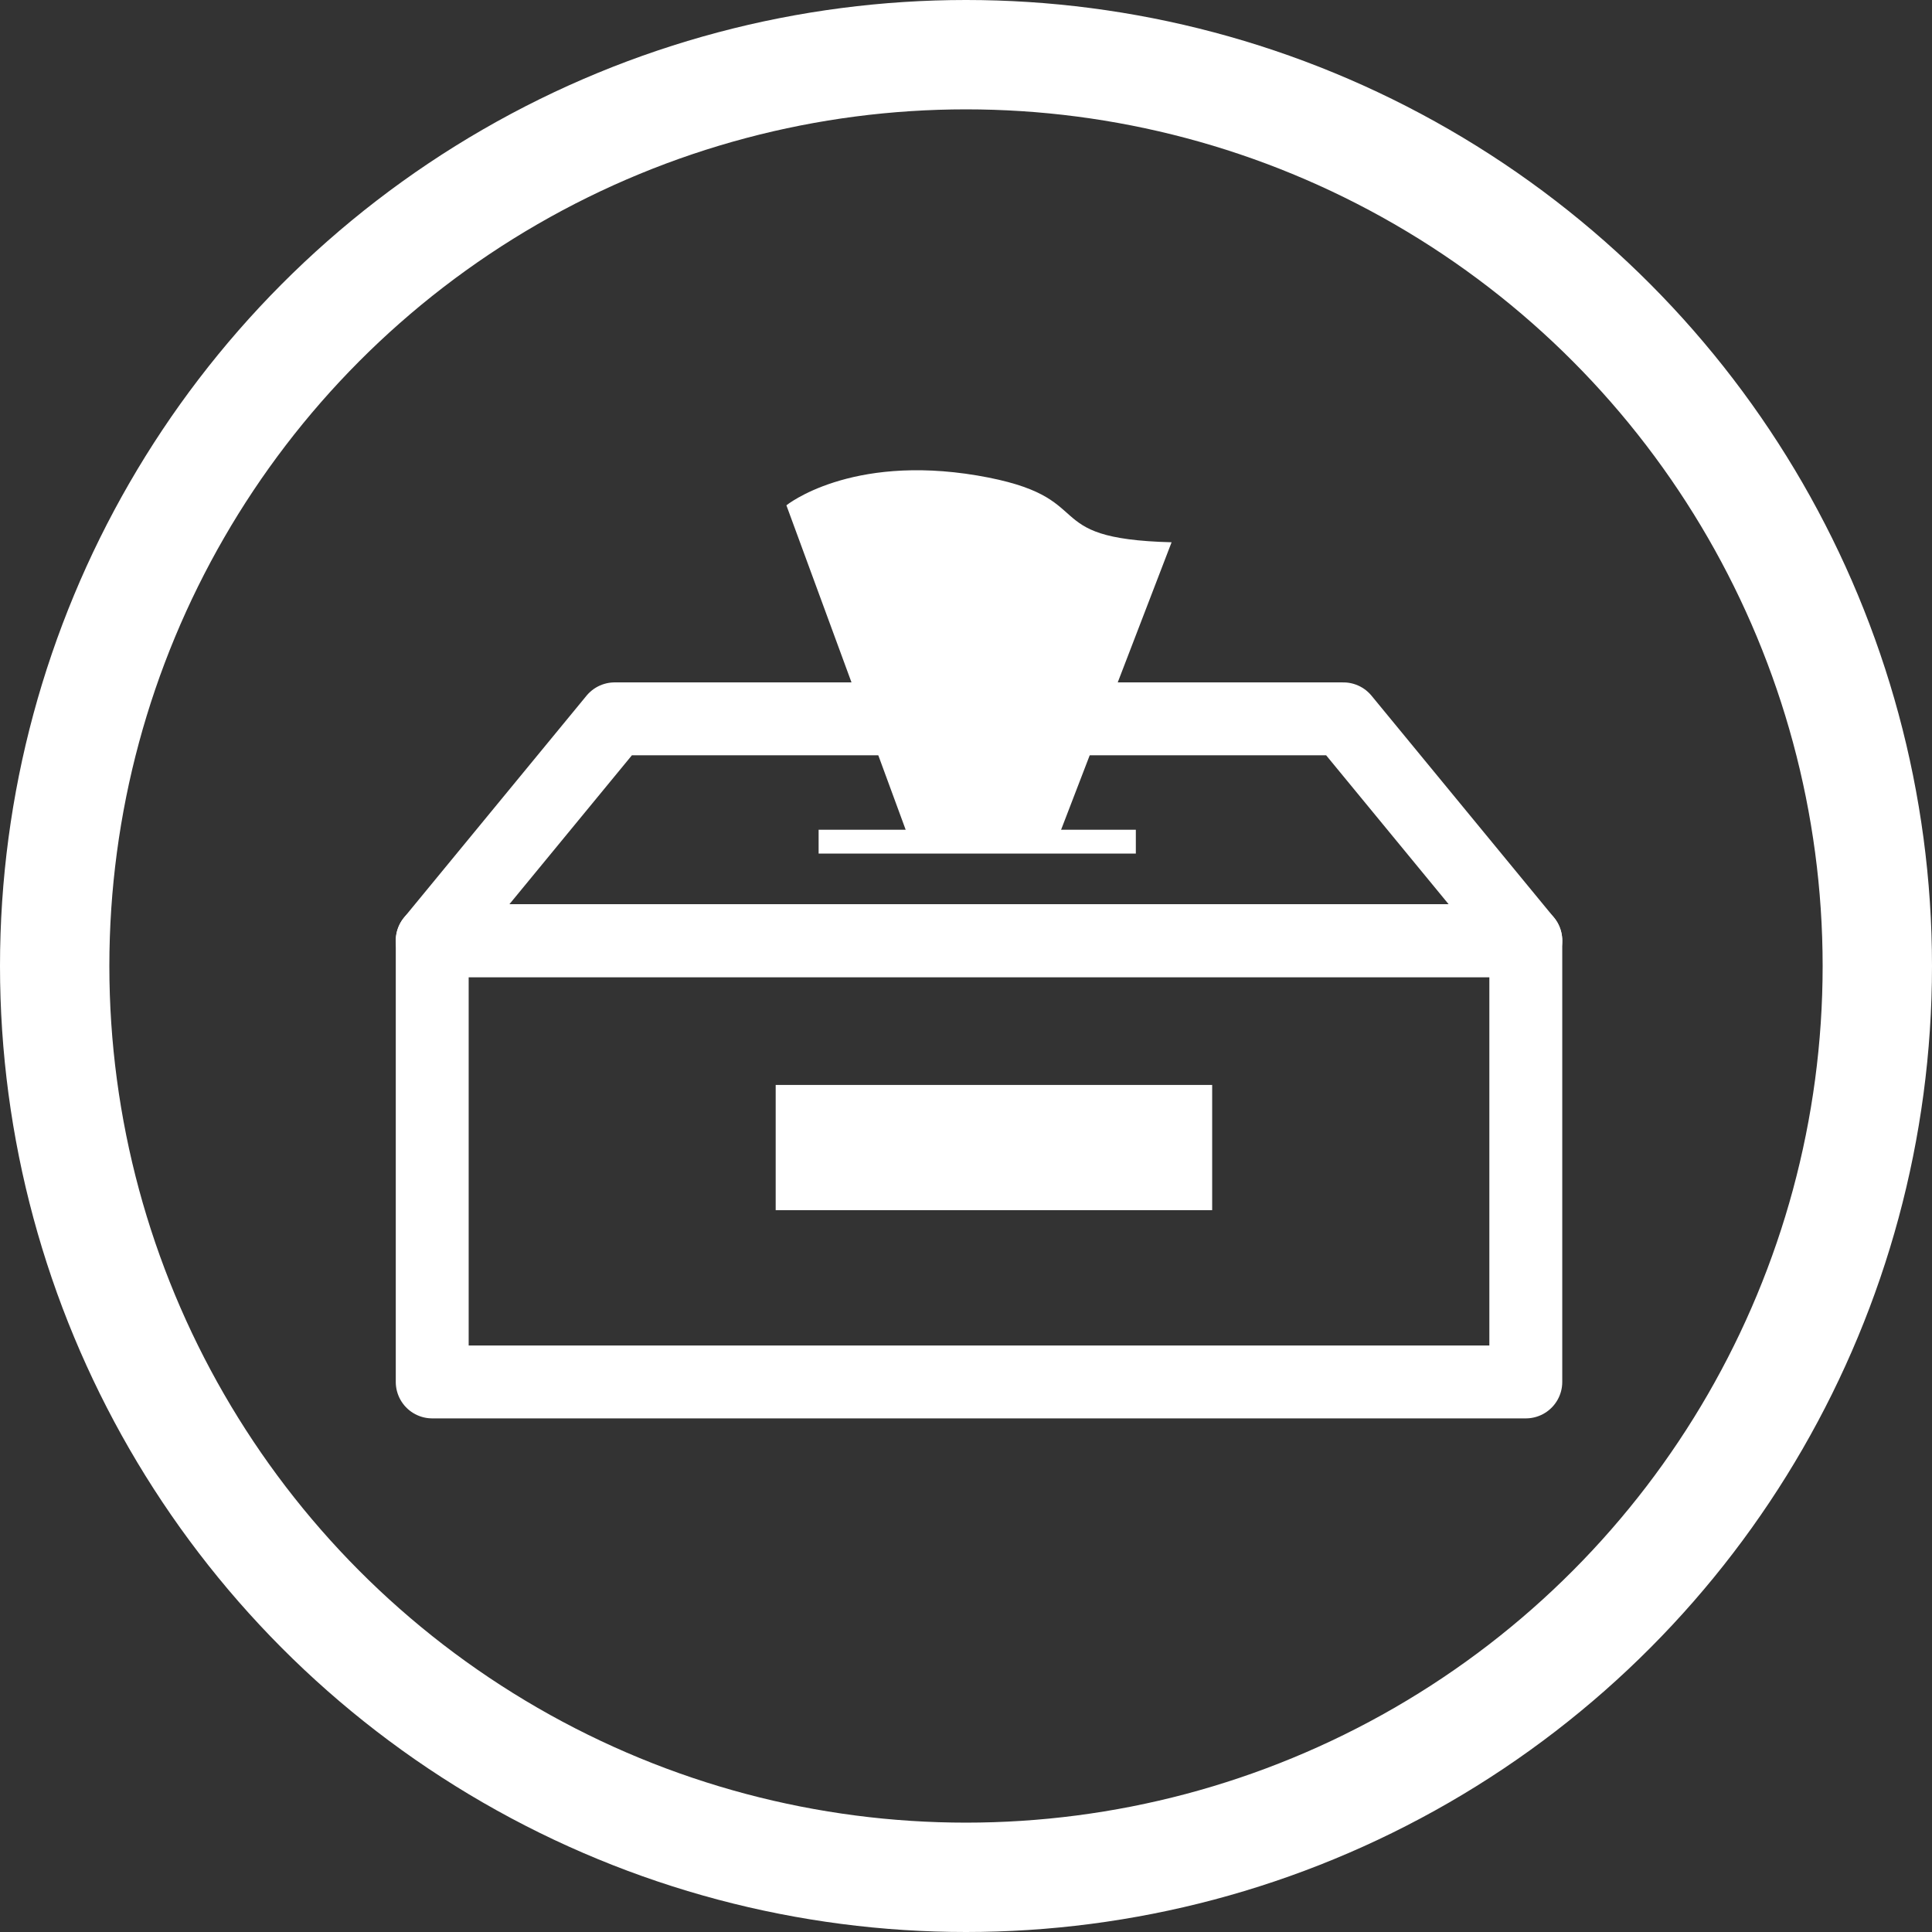
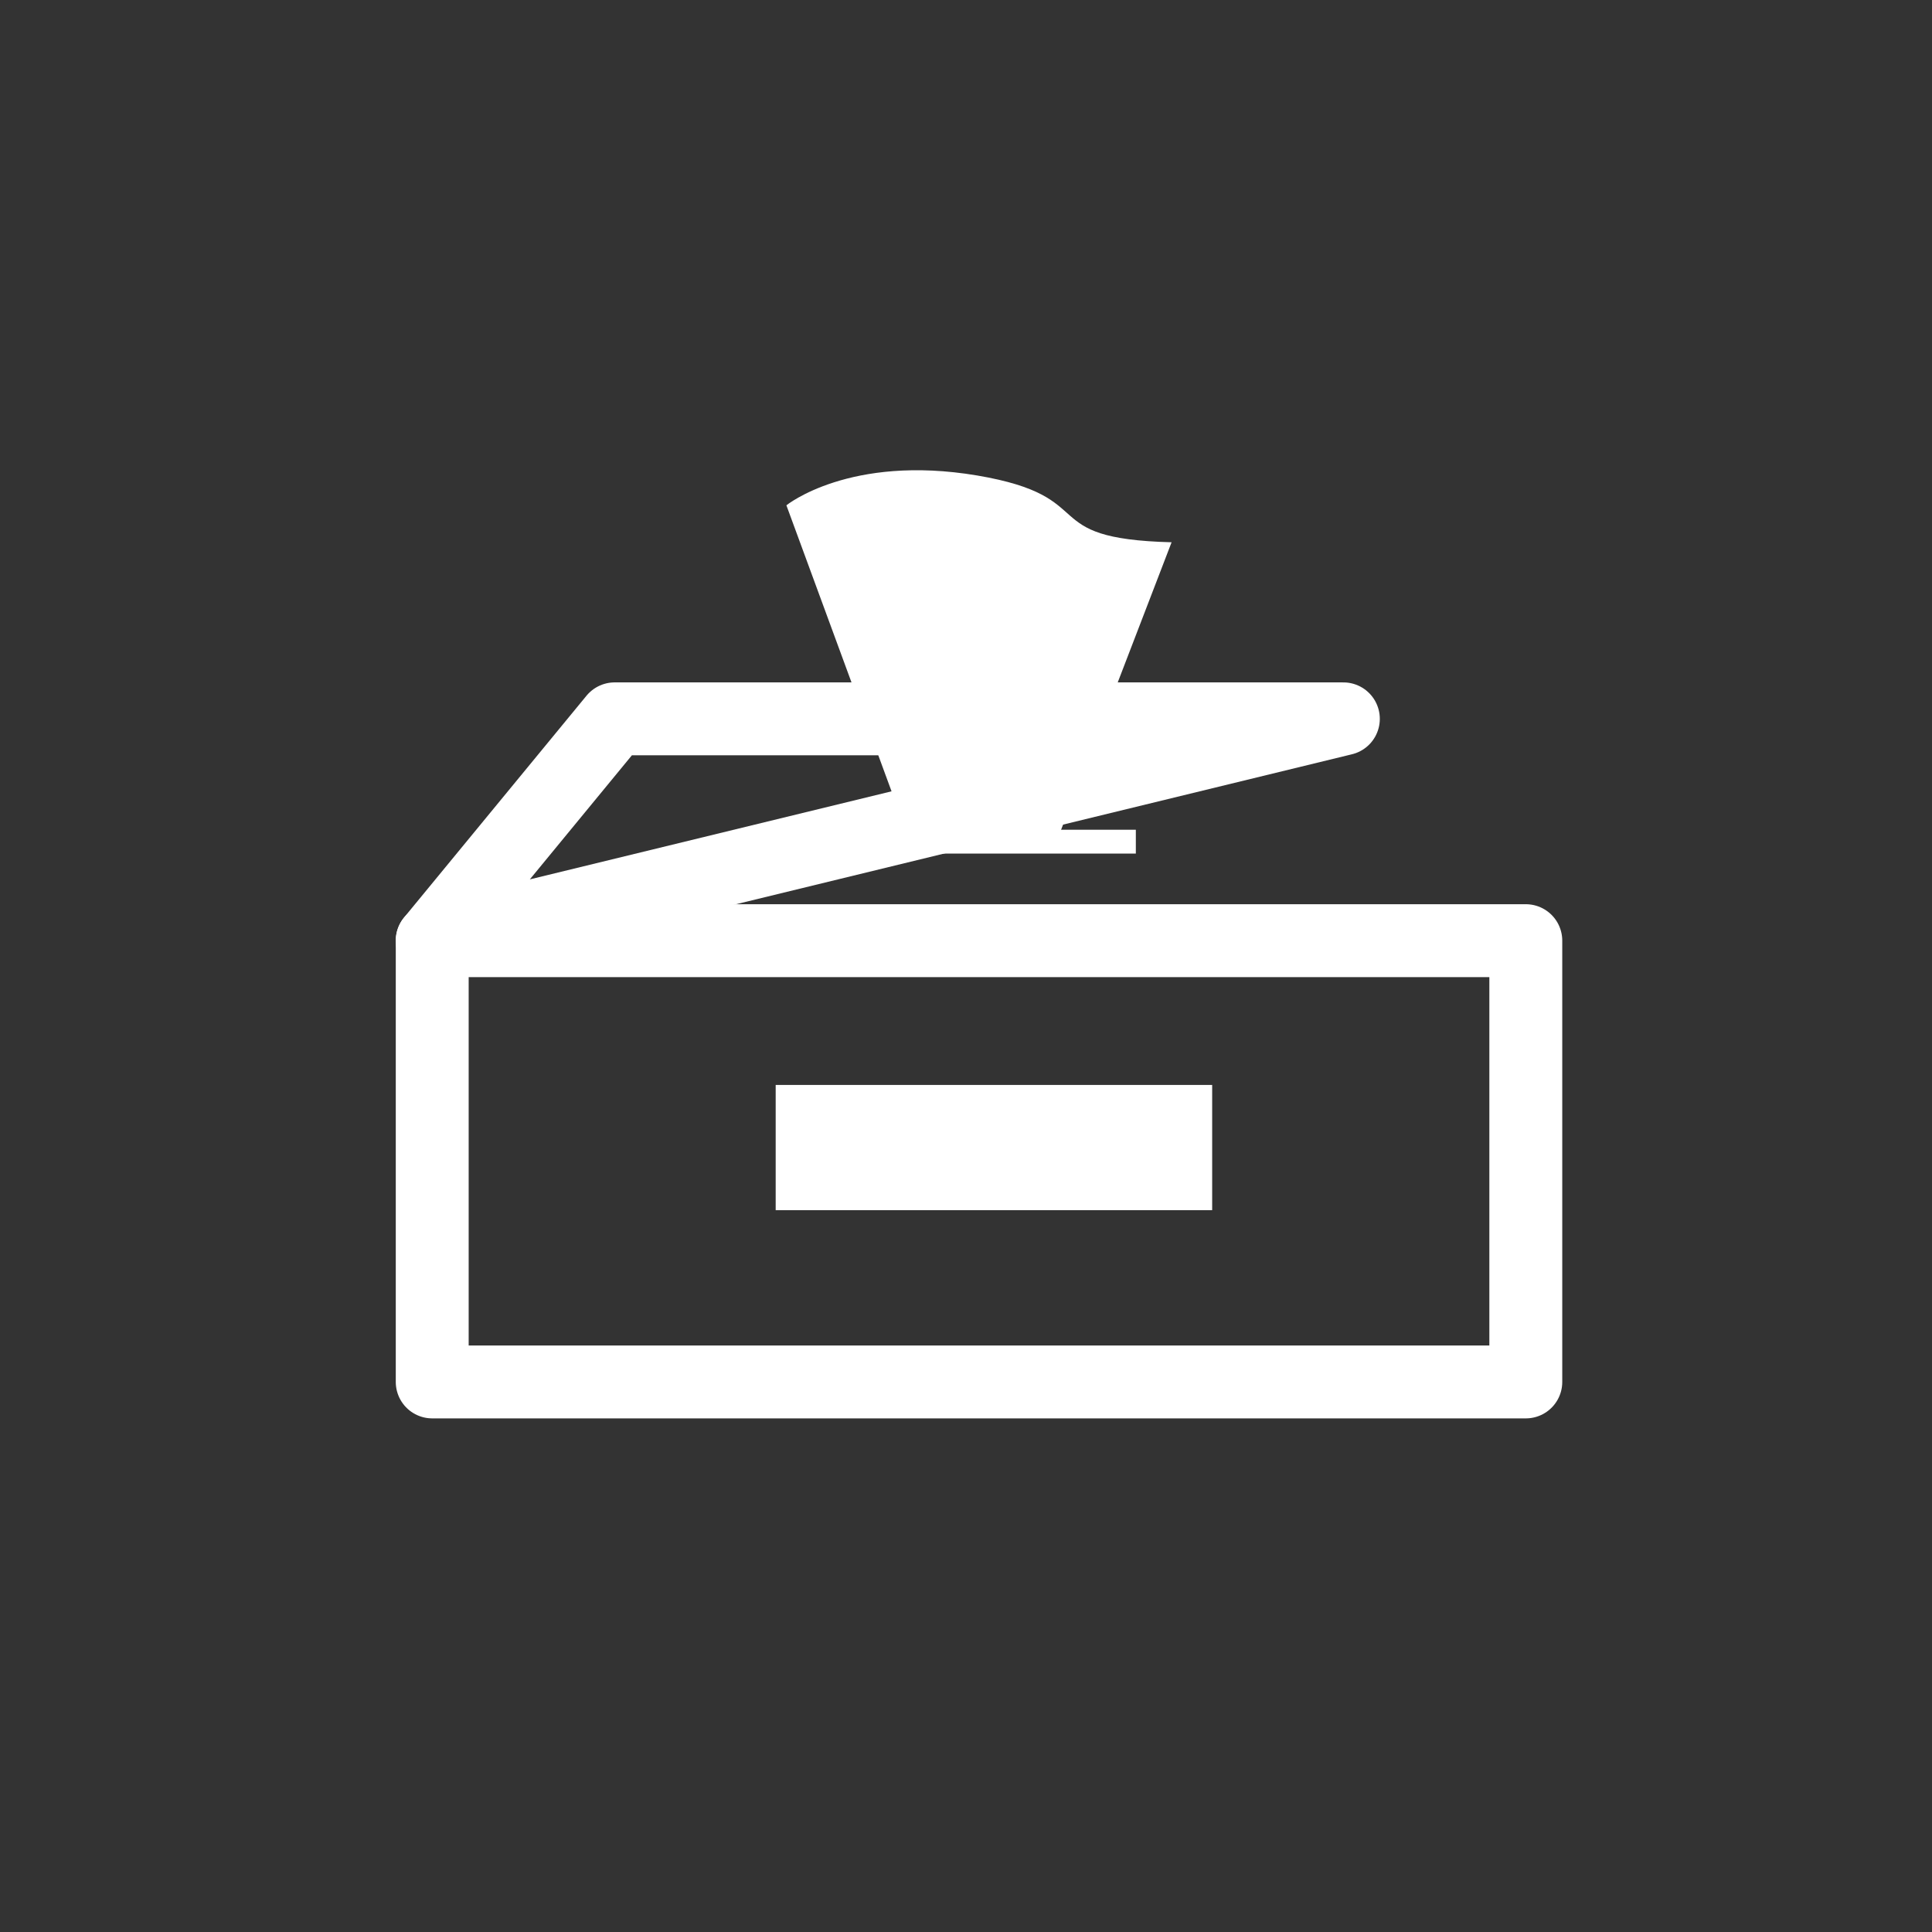
<svg xmlns="http://www.w3.org/2000/svg" width="53" height="53" viewBox="0 0 53 53">
  <rect x="0" y="0" width="53" height="53" fill="#333333" stroke="none" />
  <g id="icon-mouchoirs" transform="translate(-18.243 -996.243)">
-     <circle id="Ellipse_6" data-name="Ellipse 6" cx="25" cy="25" r="25" transform="translate(19.743 997.743)" fill="none" stroke="#fff" stroke-width="3" />
    <g id="lingettes" transform="translate(-221.8 633.185)">
      <rect id="Rectangle_27" data-name="Rectangle 27" width="30" height="12.105" transform="translate(251.9 388.863)" fill="none" stroke="#fff" stroke-linejoin="round" stroke-miterlimit="10" stroke-width="2" />
-       <path id="Tracé_227" data-name="Tracé 227" d="M276.895,396.8H256.905l-5.005,6.085h30Z" transform="translate(0 -14.022)" fill="none" stroke="#fff" stroke-linejoin="round" stroke-miterlimit="10" stroke-width="2" />
+       <path id="Tracé_227" data-name="Tracé 227" d="M276.895,396.8H256.905l-5.005,6.085Z" transform="translate(0 -14.022)" fill="none" stroke="#fff" stroke-linejoin="round" stroke-miterlimit="10" stroke-width="2" />
      <g id="Groupe_50" data-name="Groupe 50" transform="translate(261.616 375.96)">
        <g id="Groupe_91" data-name="Groupe 91" transform="translate(0)">
          <path id="Tracé_228" data-name="Tracé 228" d="M284.872,385.82l-3.272-8.9s1.734-1.407,5.234-.818c3.468.589,1.538,1.734,5.333,1.832l-3.043,7.917h-4.253Z" transform="translate(-281.6 -375.96)" fill="#fff" />
        </g>
      </g>
      <rect id="Rectangle_28" data-name="Rectangle 28" width="11.974" height="3.435" transform="translate(261.322 392.821)" fill="#fff" />
      <rect id="Rectangle_29" data-name="Rectangle 29" width="8.702" height="0.654" transform="translate(262.5 385.82)" fill="#fff" />
    </g>
  </g>
</svg>